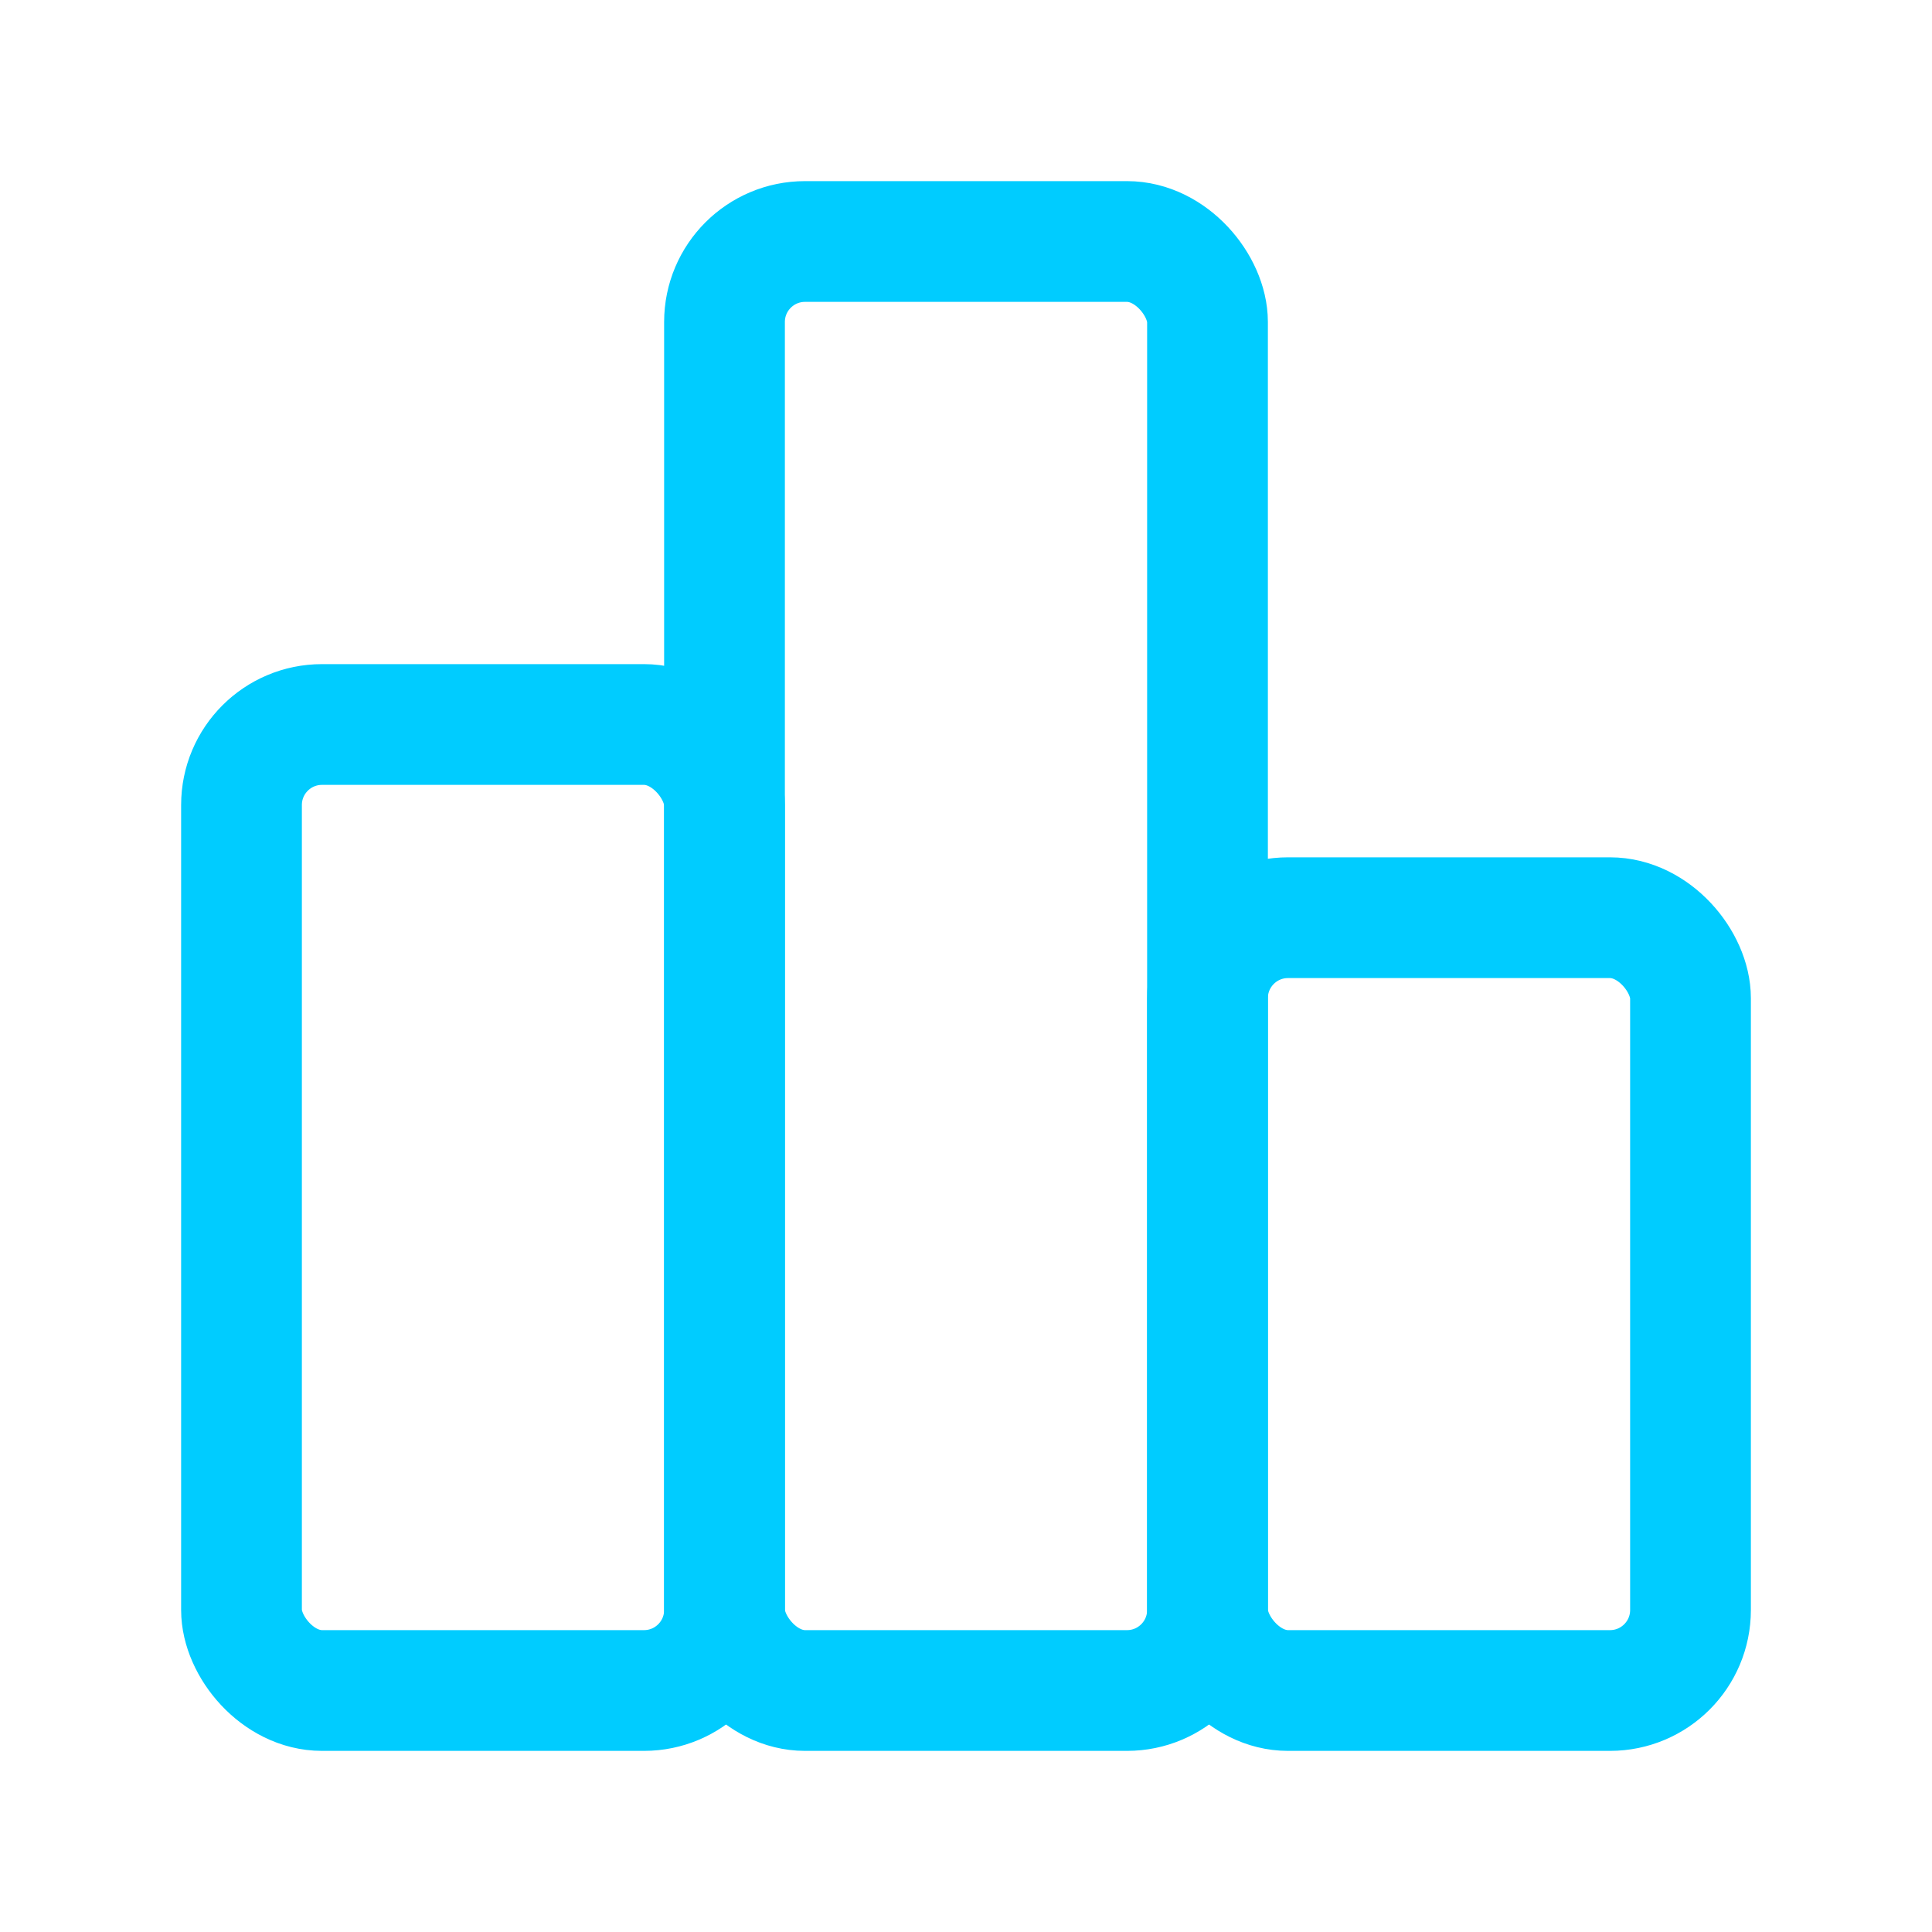
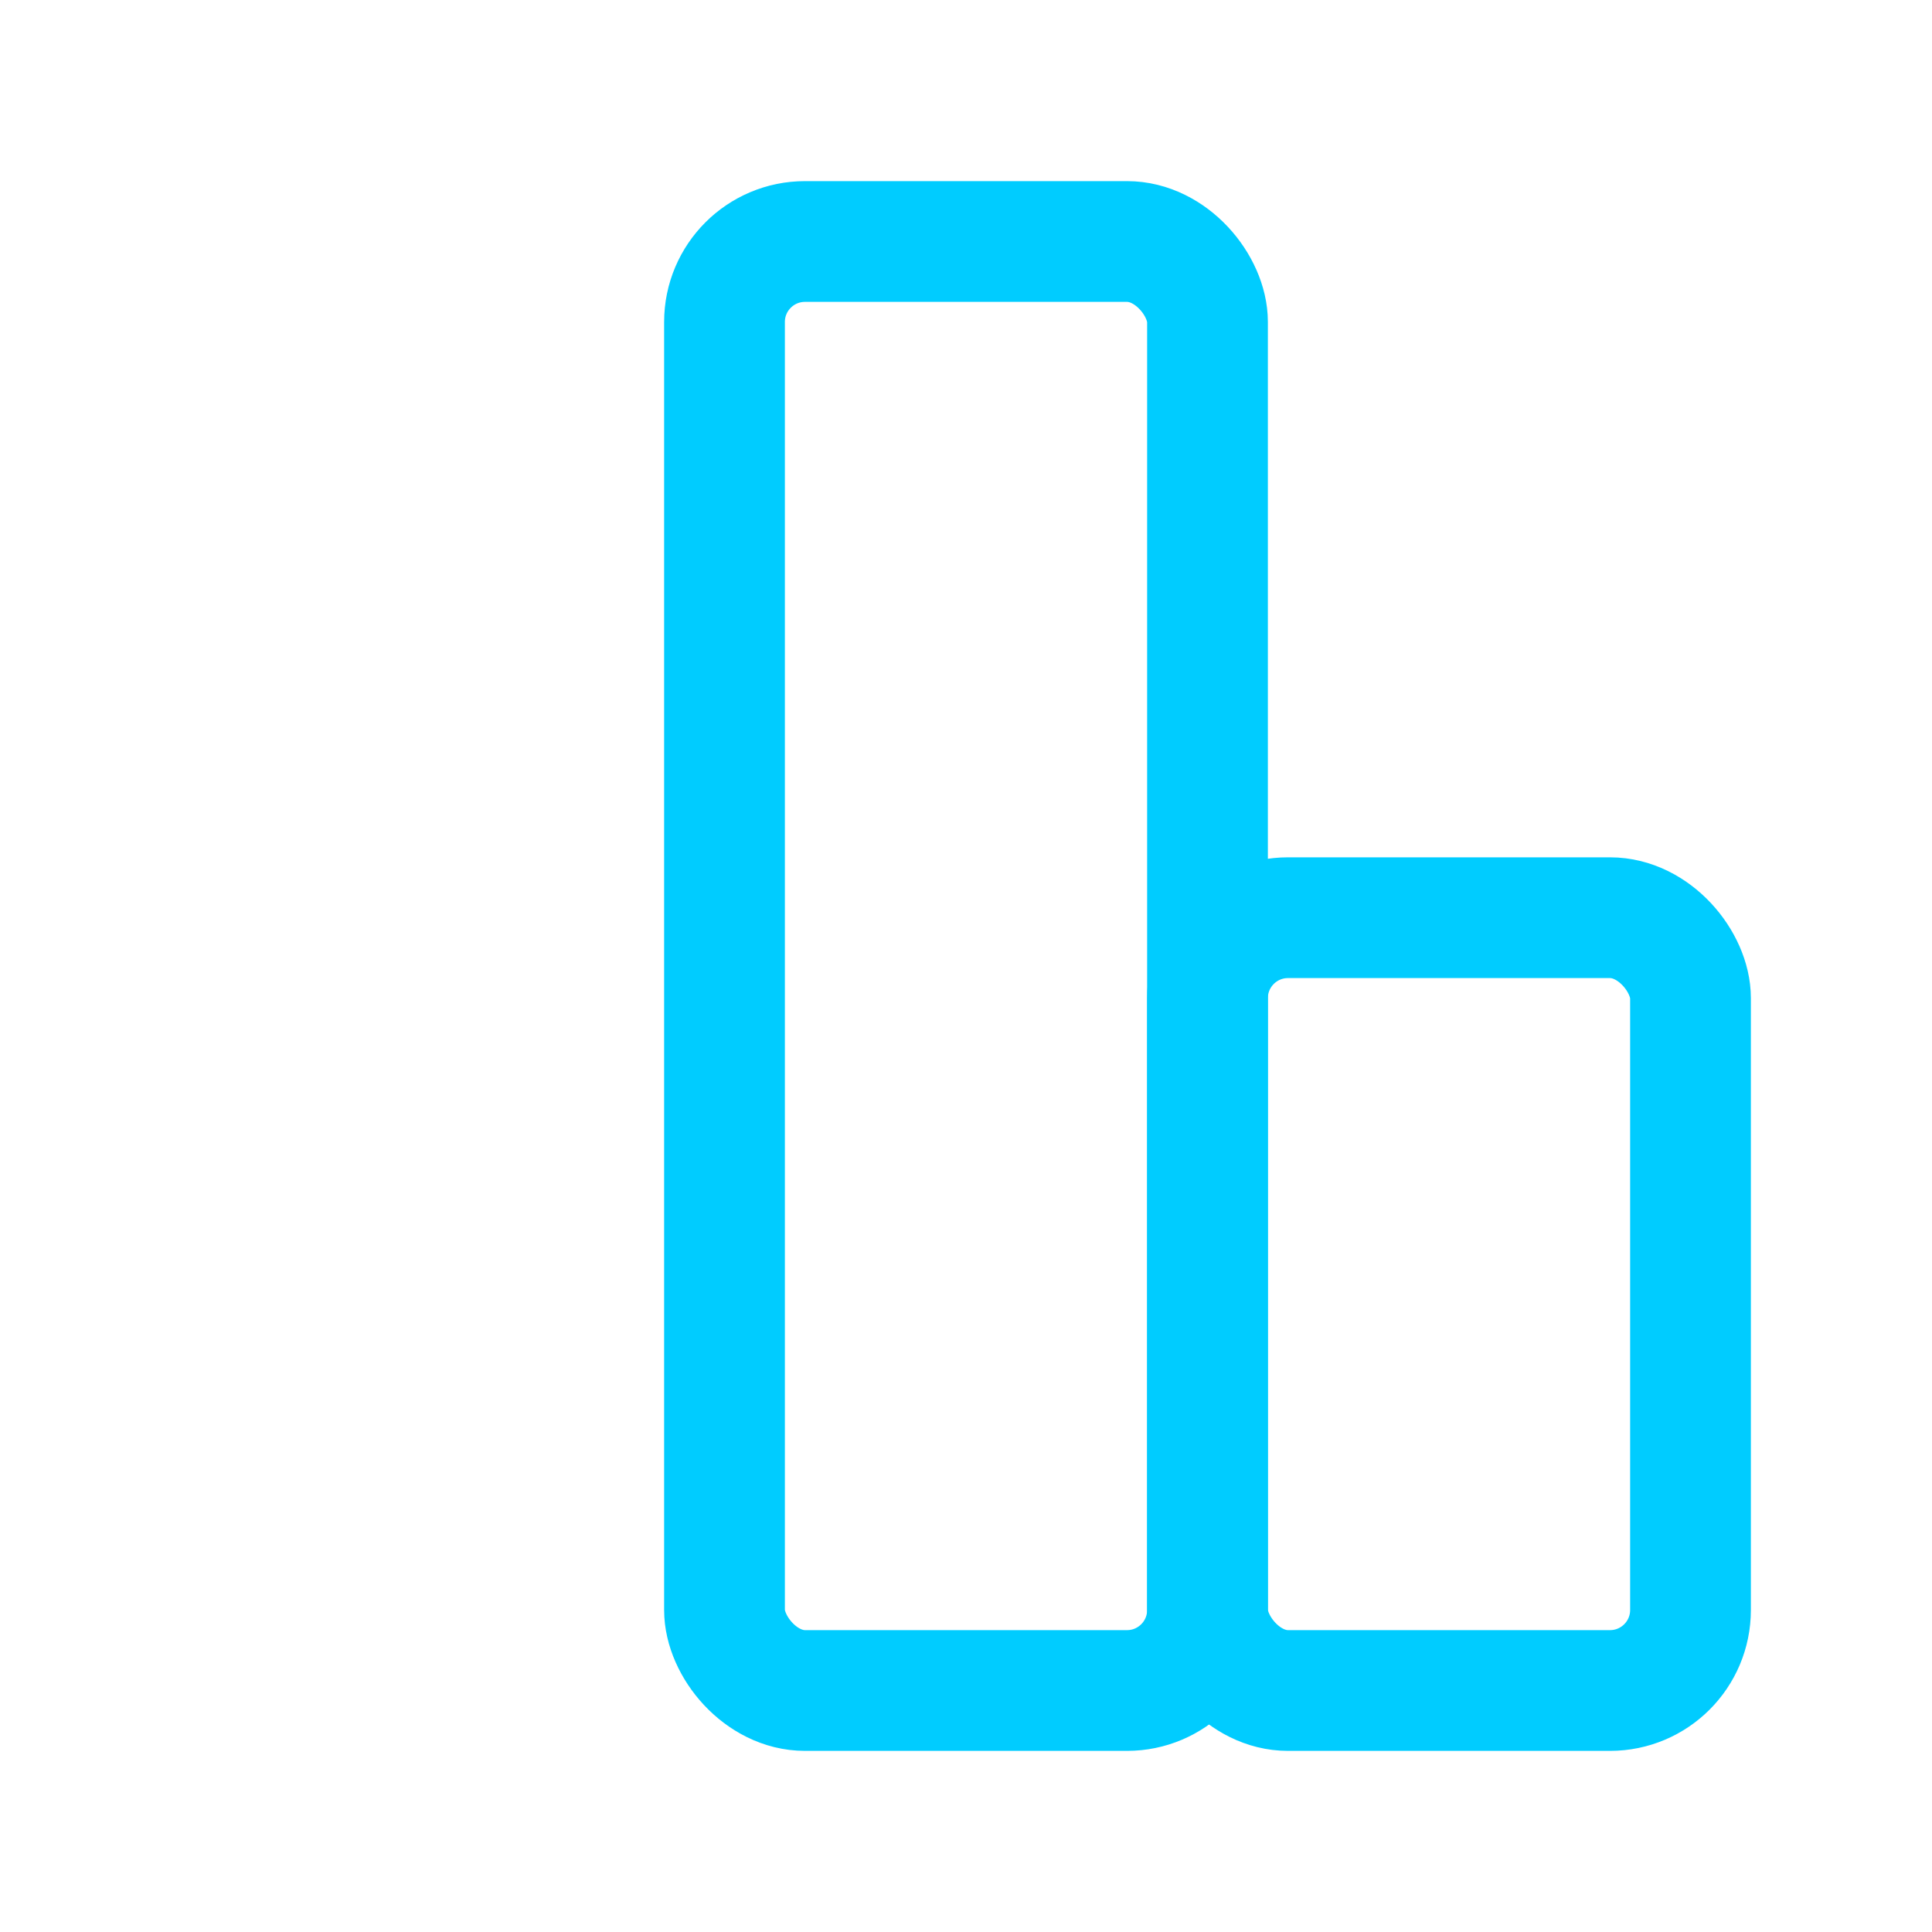
<svg xmlns="http://www.w3.org/2000/svg" width="24" height="24" viewBox="0 0 24 24" fill="none">
  <rect x="9" y="3" width="6" height="18" rx="1" stroke="#00CCFF" stroke-width="1.5" />
  <rect x="15" y="11.4" width="6" height="9.6" rx="1" stroke="#00CCFF" stroke-width="1.5" />
-   <rect x="3" y="9" width="6" height="12" rx="1" stroke="#00CCFF" stroke-width="1.5" />
</svg>